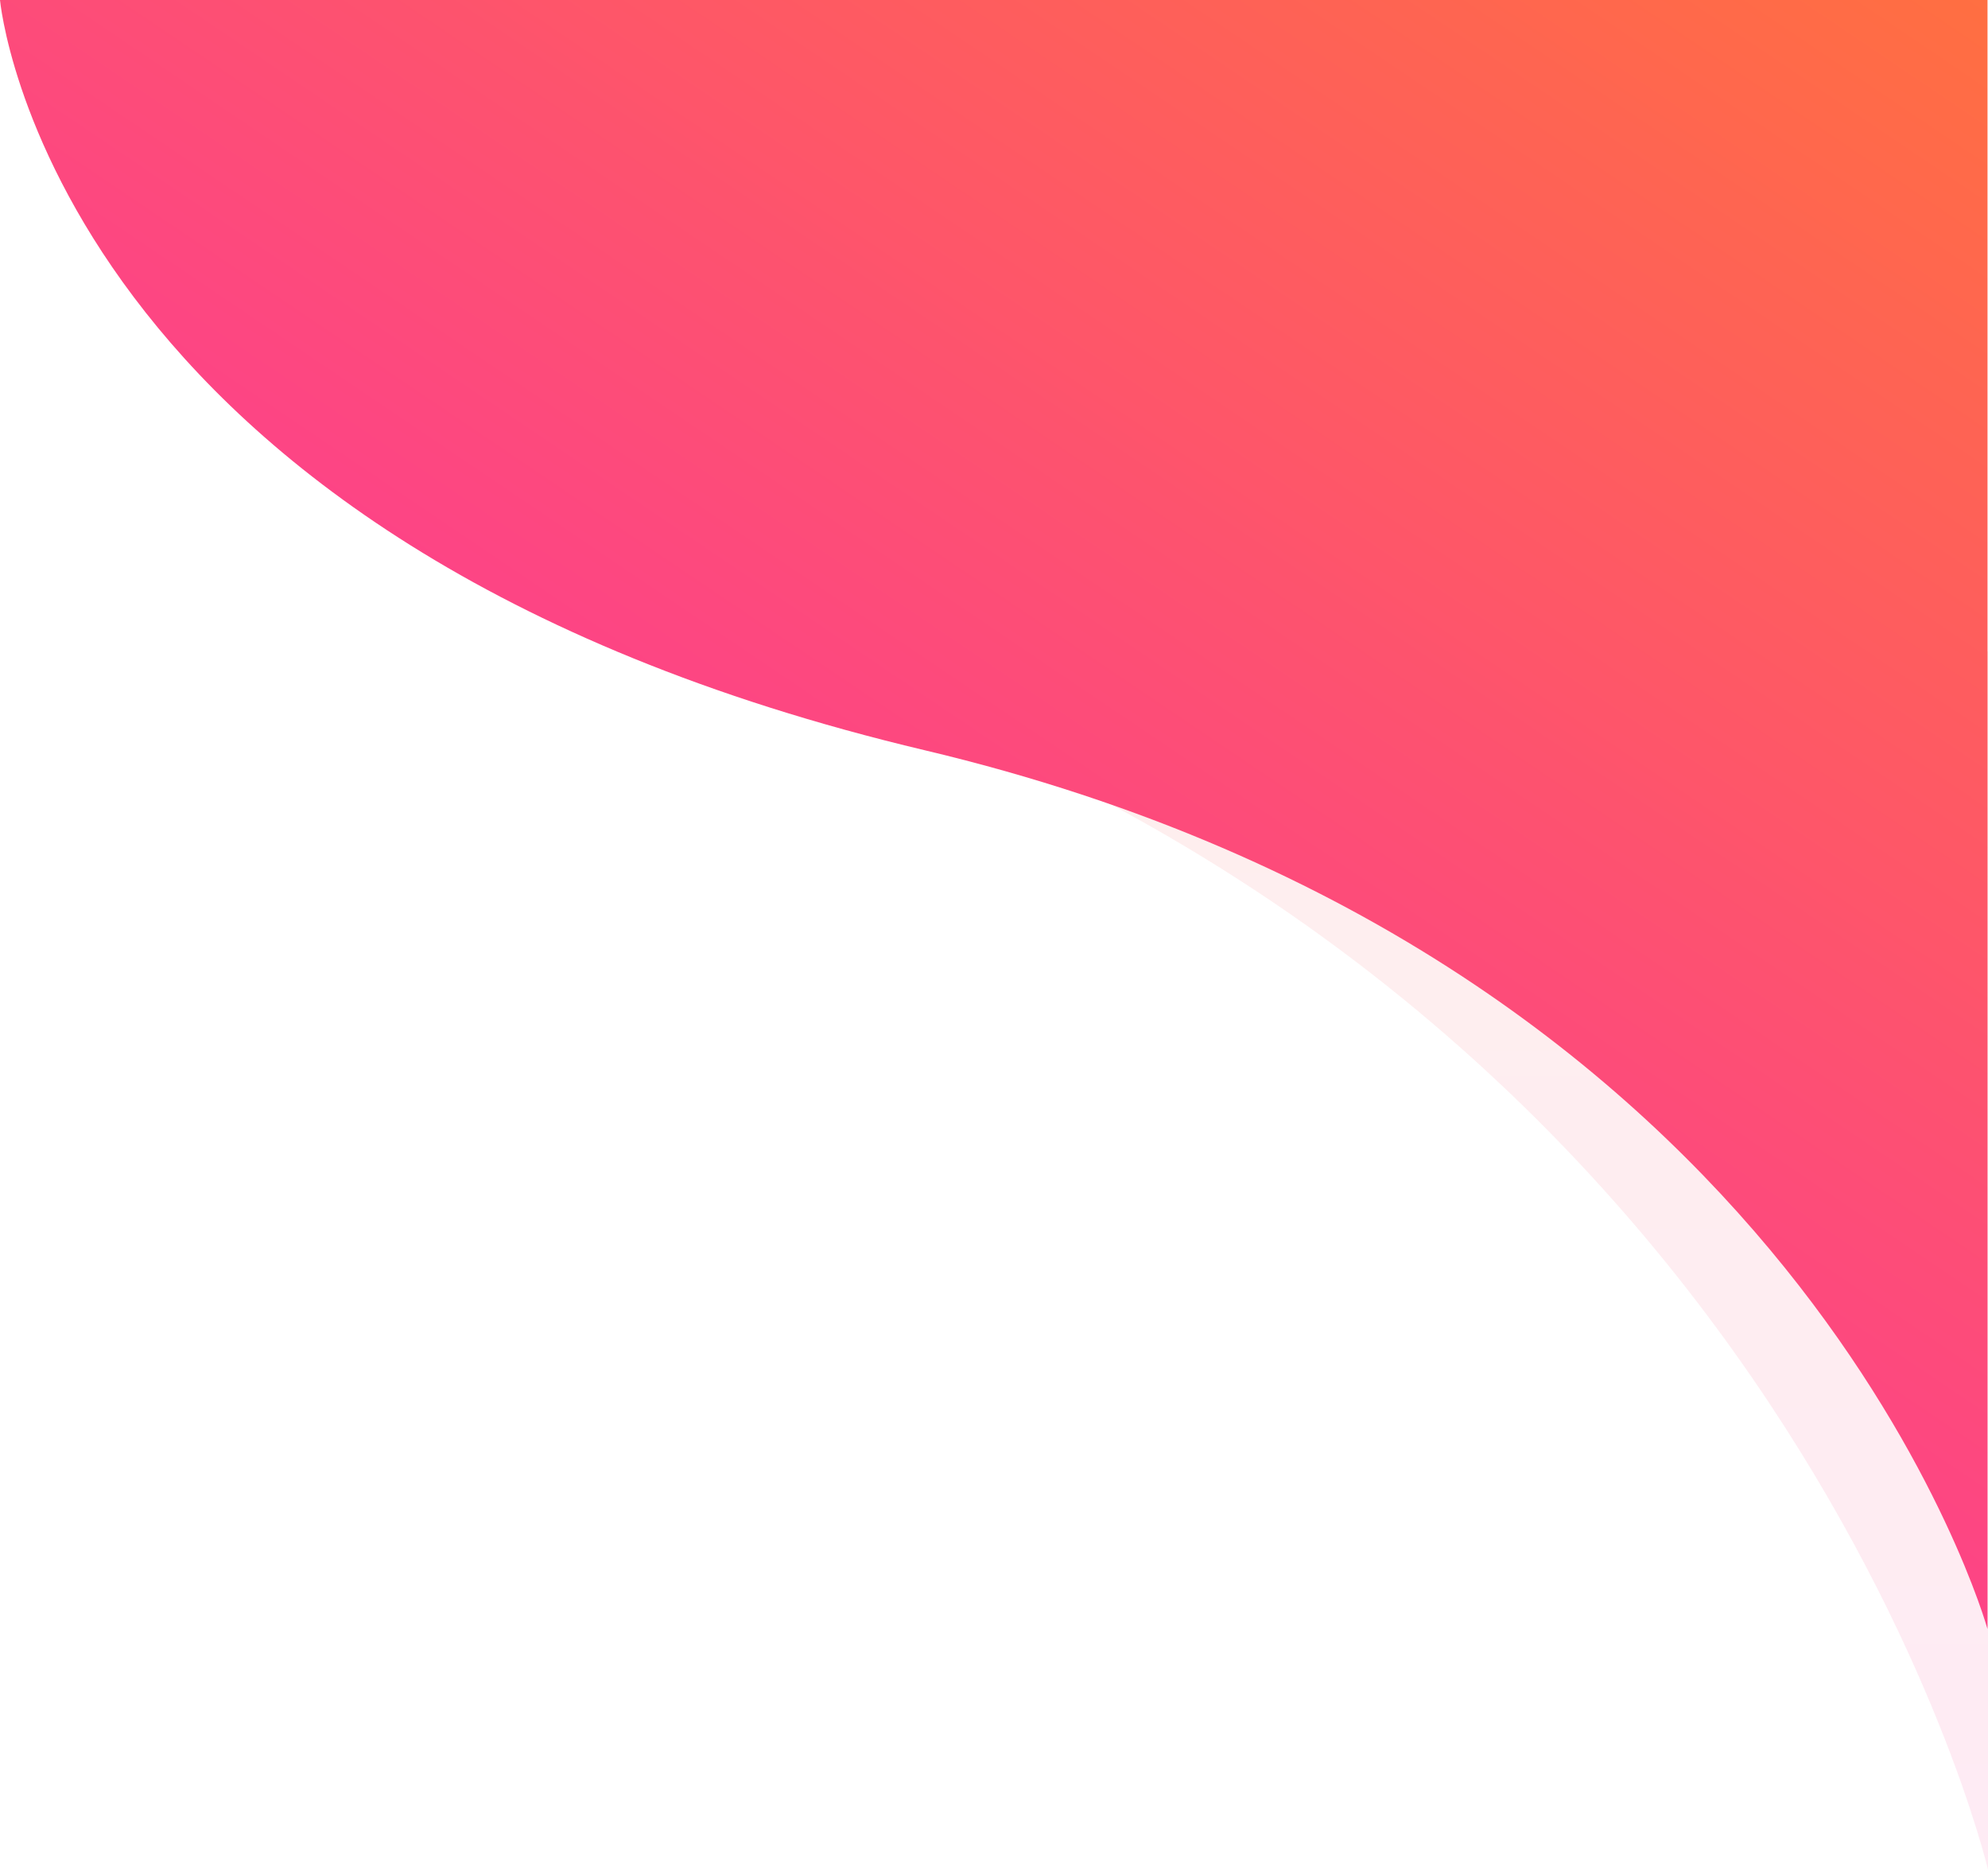
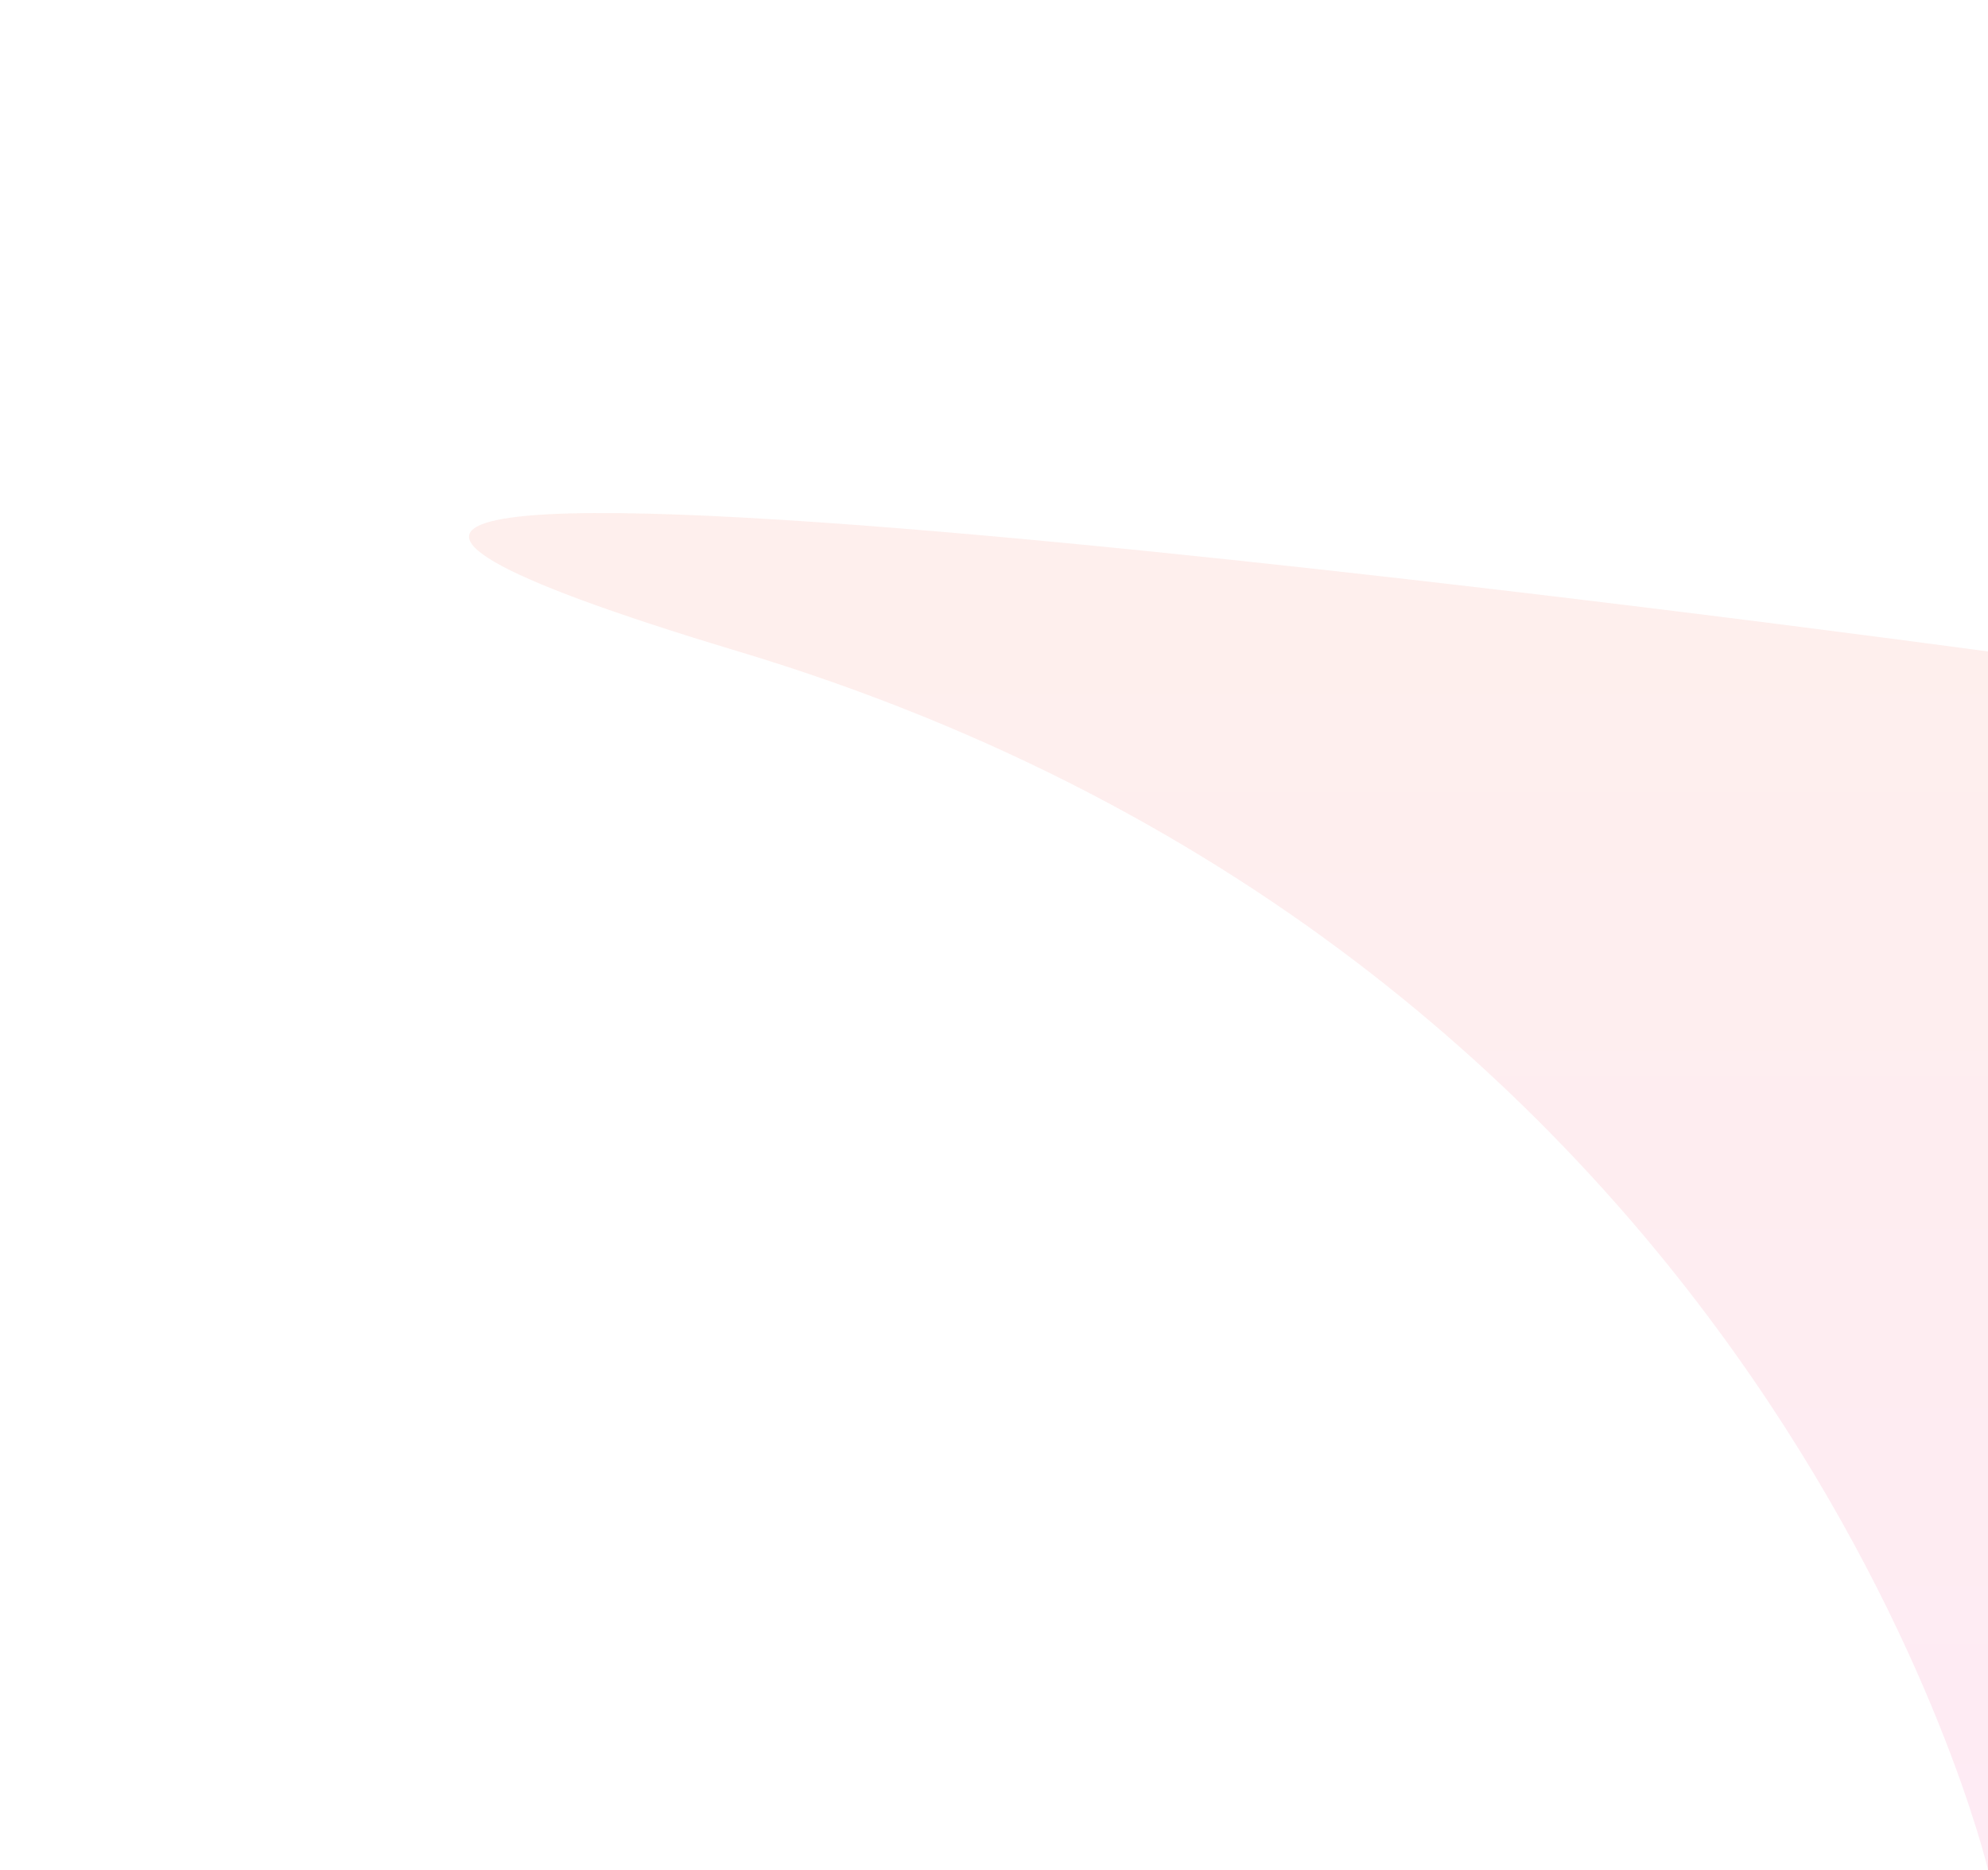
<svg xmlns="http://www.w3.org/2000/svg" xmlns:xlink="http://www.w3.org/1999/xlink" width="1046.93" height="984.333" viewBox="0 0 1046.93 984.333">
  <defs>
    <linearGradient id="linear-gradient" x1="0.5" x2="0.5" y2="1" gradientUnits="objectBoundingBox">
      <stop offset="0" stop-color="#ff6f41" />
      <stop offset="1" stop-color="#fc3997" />
    </linearGradient>
    <linearGradient id="linear-gradient-2" x1="1" x2="0.383" y2="0.742" xlink:href="#linear-gradient" />
  </defs>
  <g id="Group_2933" data-name="Group 2933" transform="translate(-873)">
    <path id="Path_3574" data-name="Path 3574" d="M943,512c545.667,164,658,641.333,658,641.333V512S397.333,348,943,512Z" transform="translate(318.93 -169)" opacity="0.1" fill="url(#linear-gradient)" />
-     <path id="Path_3572" data-name="Path 3572" d="M556,149s25.667,285.667,487,395,559.667,462.667,559.667,462.667V149Z" transform="translate(317 -149)" fill="url(#linear-gradient-2)" />
  </g>
</svg>